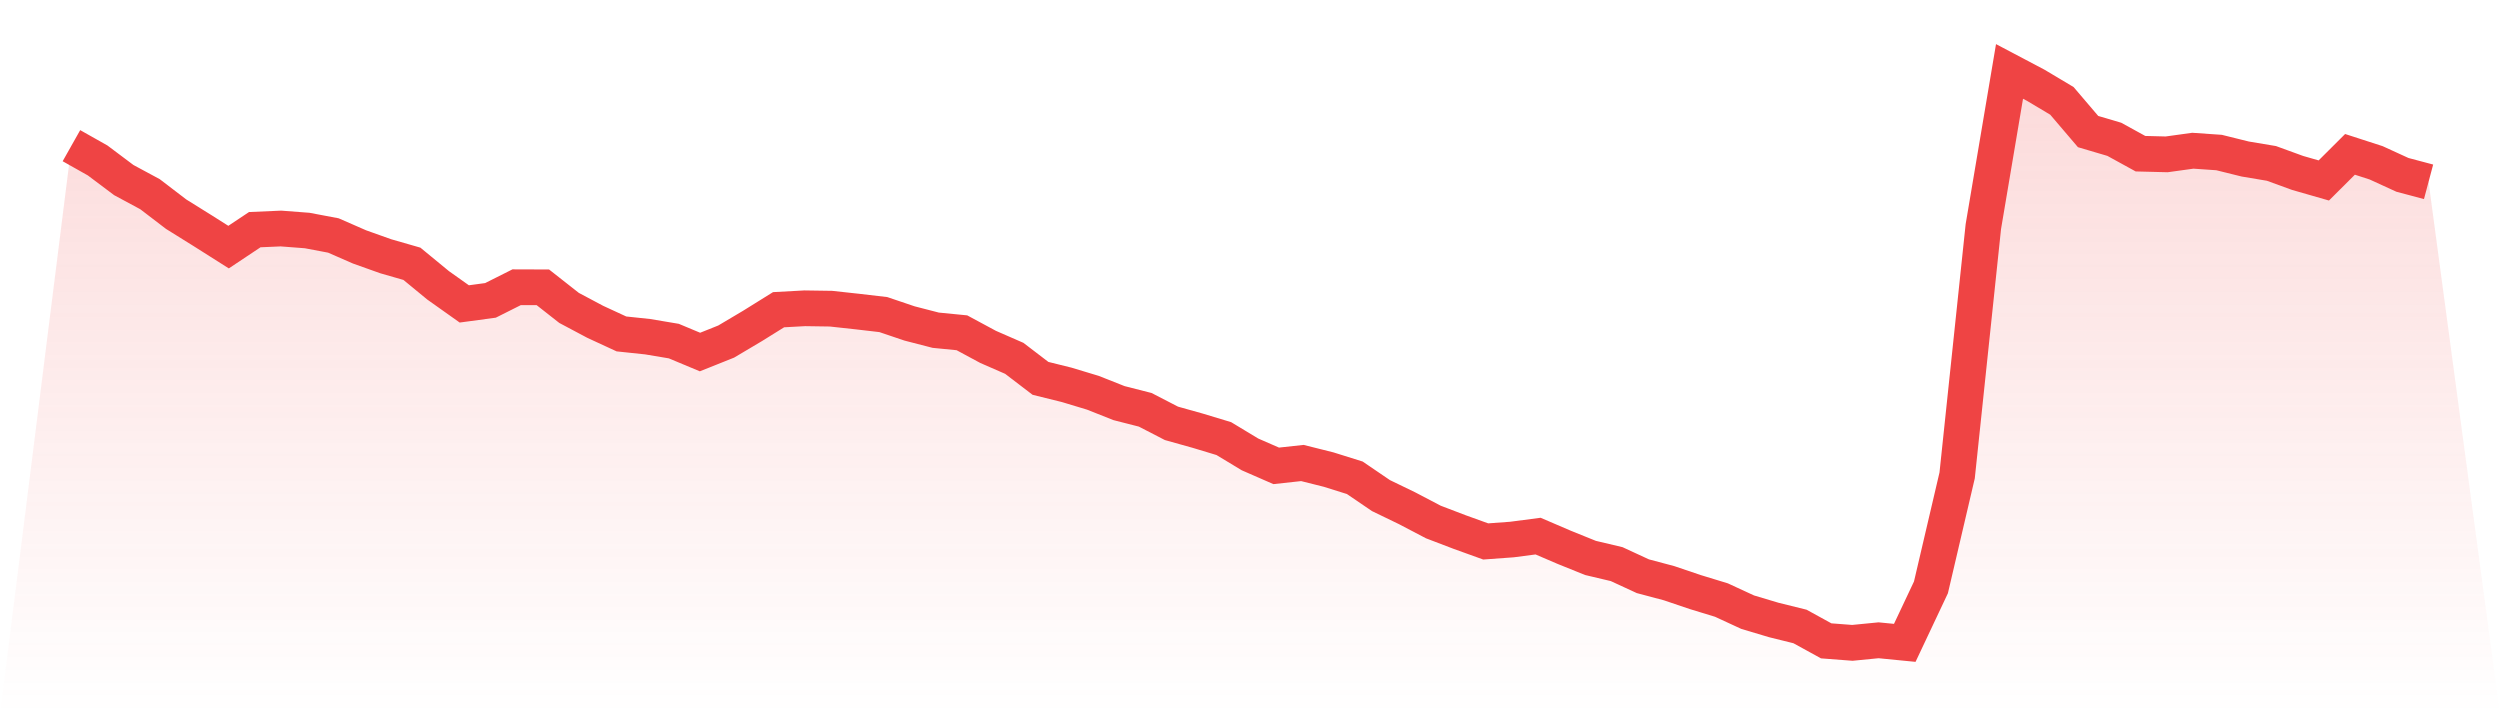
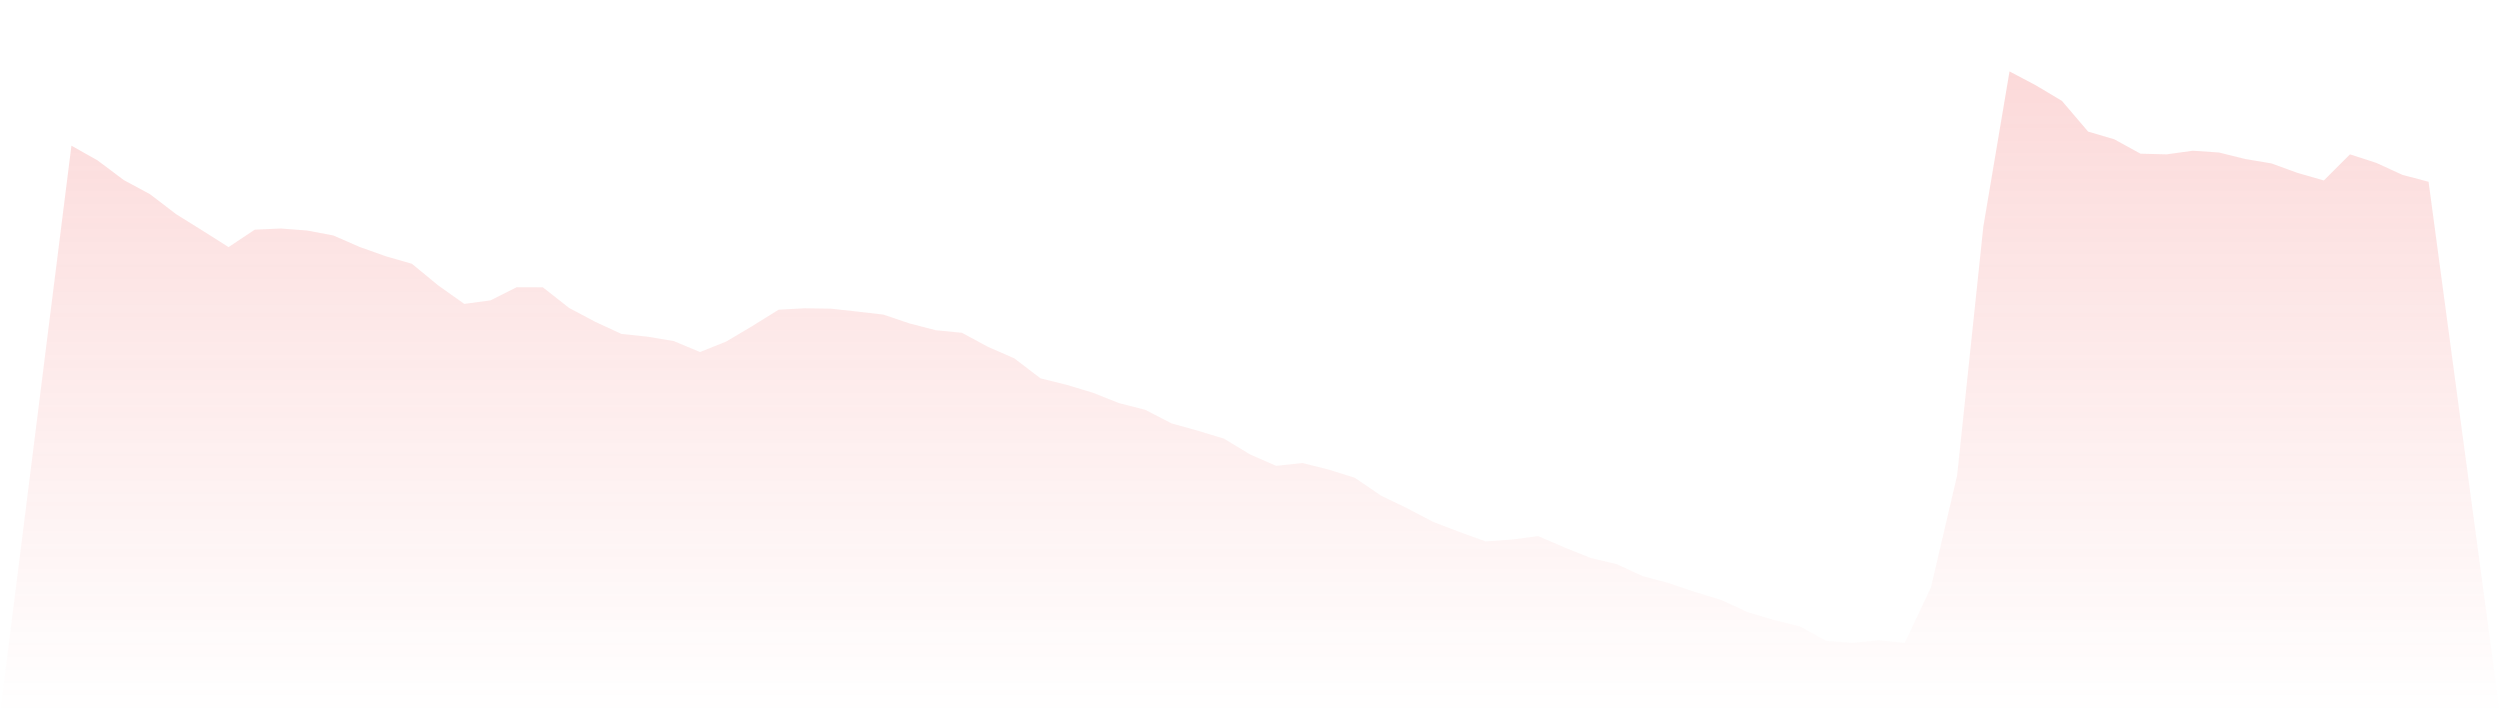
<svg xmlns="http://www.w3.org/2000/svg" viewBox="0 0 140 40">
  <defs>
    <linearGradient id="gradient" x1="0" x2="0" y1="0" y2="1">
      <stop offset="0%" stop-color="#ef4444" stop-opacity="0.2" />
      <stop offset="100%" stop-color="#ef4444" stop-opacity="0" />
    </linearGradient>
  </defs>
  <path d="M4,8.158 L4,8.158 L5.467,8.985 L6.933,10.085 L8.4,10.875 L9.867,11.996 L11.333,12.909 L12.8,13.838 L14.267,12.861 L15.733,12.797 L17.2,12.909 L18.667,13.186 L20.133,13.827 L21.6,14.35 L23.067,14.772 L24.533,15.978 L26,17.019 L27.467,16.821 L28.933,16.085 L30.4,16.09 L31.867,17.243 L33.333,18.022 L34.8,18.7 L36.267,18.855 L37.733,19.101 L39.2,19.714 L40.667,19.127 L42.133,18.257 L43.6,17.344 L45.067,17.264 L46.533,17.286 L48,17.446 L49.467,17.617 L50.933,18.113 L52.4,18.492 L53.867,18.636 L55.333,19.426 L56.8,20.067 L58.267,21.188 L59.733,21.551 L61.2,21.994 L62.667,22.575 L64.133,22.949 L65.6,23.707 L67.067,24.118 L68.533,24.561 L70,25.447 L71.467,26.088 L72.933,25.928 L74.4,26.296 L75.867,26.755 L77.333,27.753 L78.8,28.463 L80.267,29.232 L81.733,29.792 L83.2,30.321 L84.667,30.214 L86.133,30.022 L87.6,30.652 L89.067,31.244 L90.533,31.591 L92,32.269 L93.467,32.659 L94.933,33.155 L96.4,33.603 L97.867,34.281 L99.333,34.719 L100.8,35.082 L102.267,35.888 L103.733,36 L105.2,35.856 L106.667,36 L108.133,32.893 L109.6,26.622 L111.067,12.69 L112.533,4 L114,4.774 L115.467,5.649 L116.933,7.368 L118.4,7.801 L119.867,8.607 L121.333,8.644 L122.8,8.441 L124.267,8.542 L125.733,8.905 L127.2,9.151 L128.667,9.685 L130.133,10.106 L131.6,8.644 L133.067,9.119 L134.533,9.791 L136,10.181 L140,40 L0,40 z" fill="url(#gradient)" />
-   <path d="M4,8.158 L4,8.158 L5.467,8.985 L6.933,10.085 L8.4,10.875 L9.867,11.996 L11.333,12.909 L12.8,13.838 L14.267,12.861 L15.733,12.797 L17.2,12.909 L18.667,13.186 L20.133,13.827 L21.6,14.35 L23.067,14.772 L24.533,15.978 L26,17.019 L27.467,16.821 L28.933,16.085 L30.4,16.09 L31.867,17.243 L33.333,18.022 L34.8,18.7 L36.267,18.855 L37.733,19.101 L39.2,19.714 L40.667,19.127 L42.133,18.257 L43.6,17.344 L45.067,17.264 L46.533,17.286 L48,17.446 L49.467,17.617 L50.933,18.113 L52.4,18.492 L53.867,18.636 L55.333,19.426 L56.8,20.067 L58.267,21.188 L59.733,21.551 L61.2,21.994 L62.667,22.575 L64.133,22.949 L65.6,23.707 L67.067,24.118 L68.533,24.561 L70,25.447 L71.467,26.088 L72.933,25.928 L74.4,26.296 L75.867,26.755 L77.333,27.753 L78.8,28.463 L80.267,29.232 L81.733,29.792 L83.2,30.321 L84.667,30.214 L86.133,30.022 L87.6,30.652 L89.067,31.244 L90.533,31.591 L92,32.269 L93.467,32.659 L94.933,33.155 L96.4,33.603 L97.867,34.281 L99.333,34.719 L100.8,35.082 L102.267,35.888 L103.733,36 L105.2,35.856 L106.667,36 L108.133,32.893 L109.6,26.622 L111.067,12.69 L112.533,4 L114,4.774 L115.467,5.649 L116.933,7.368 L118.4,7.801 L119.867,8.607 L121.333,8.644 L122.8,8.441 L124.267,8.542 L125.733,8.905 L127.2,9.151 L128.667,9.685 L130.133,10.106 L131.6,8.644 L133.067,9.119 L134.533,9.791 L136,10.181" fill="none" stroke="#ef4444" stroke-width="2" />
</svg>